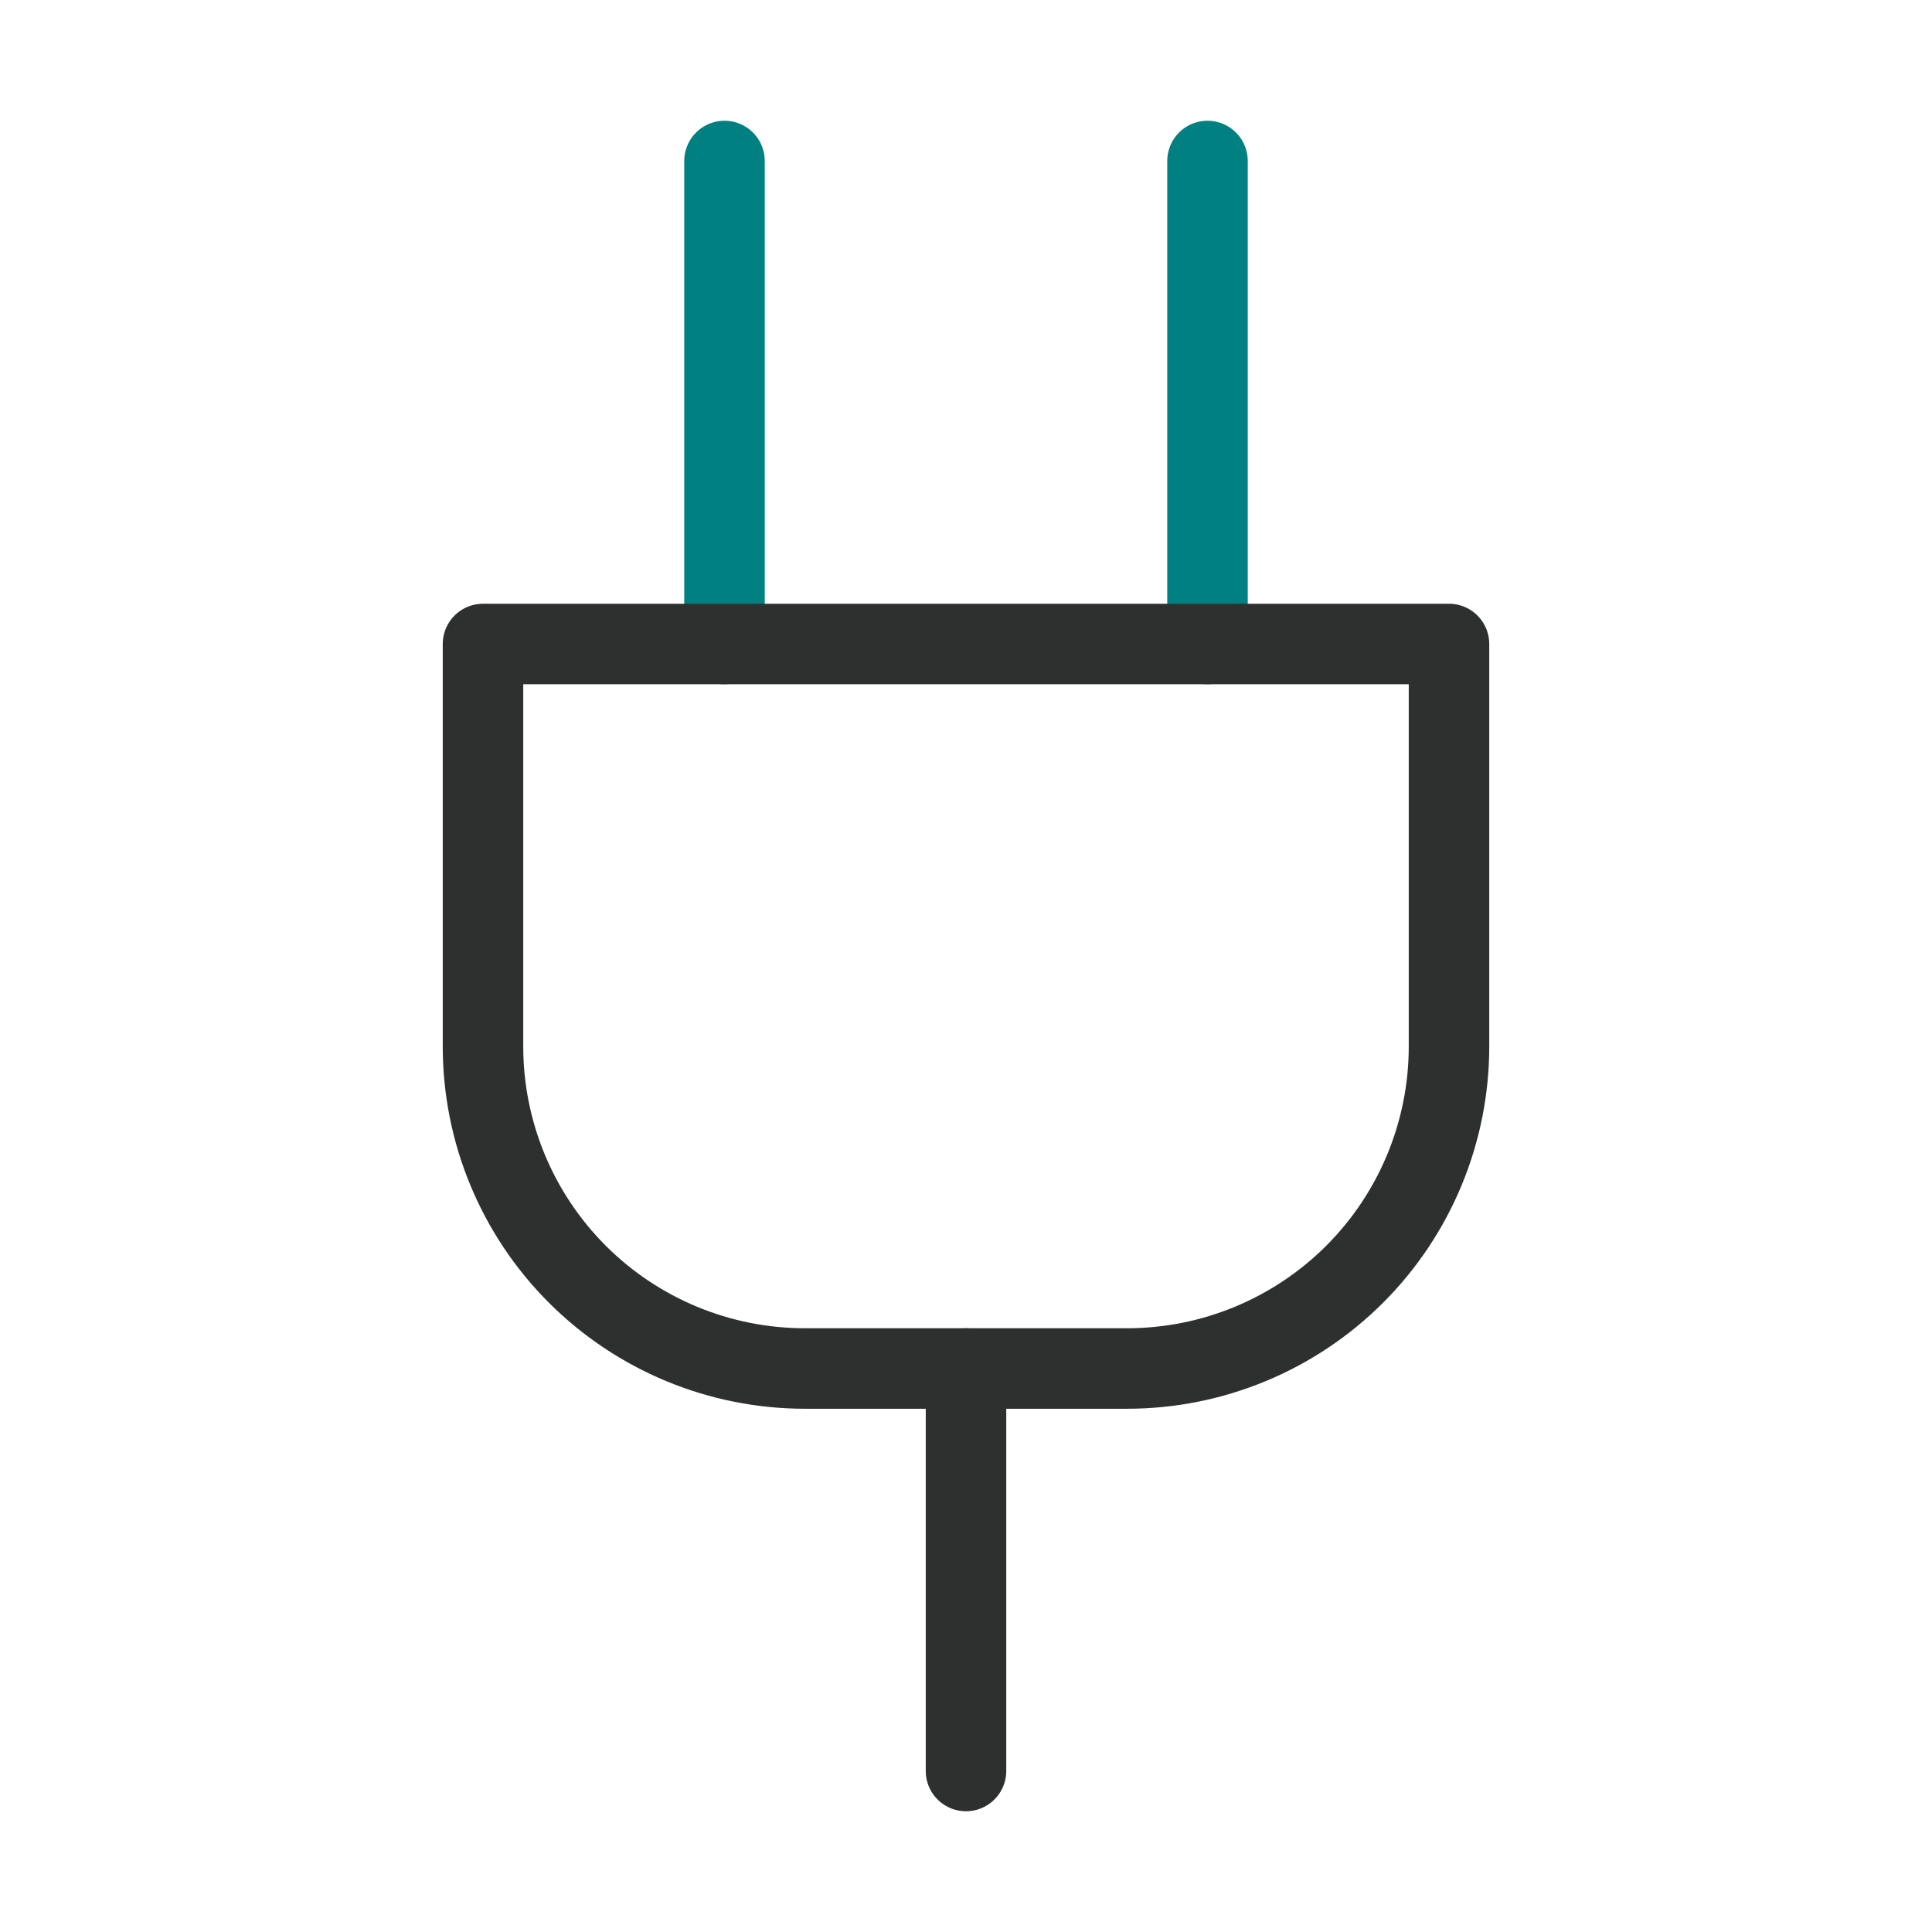
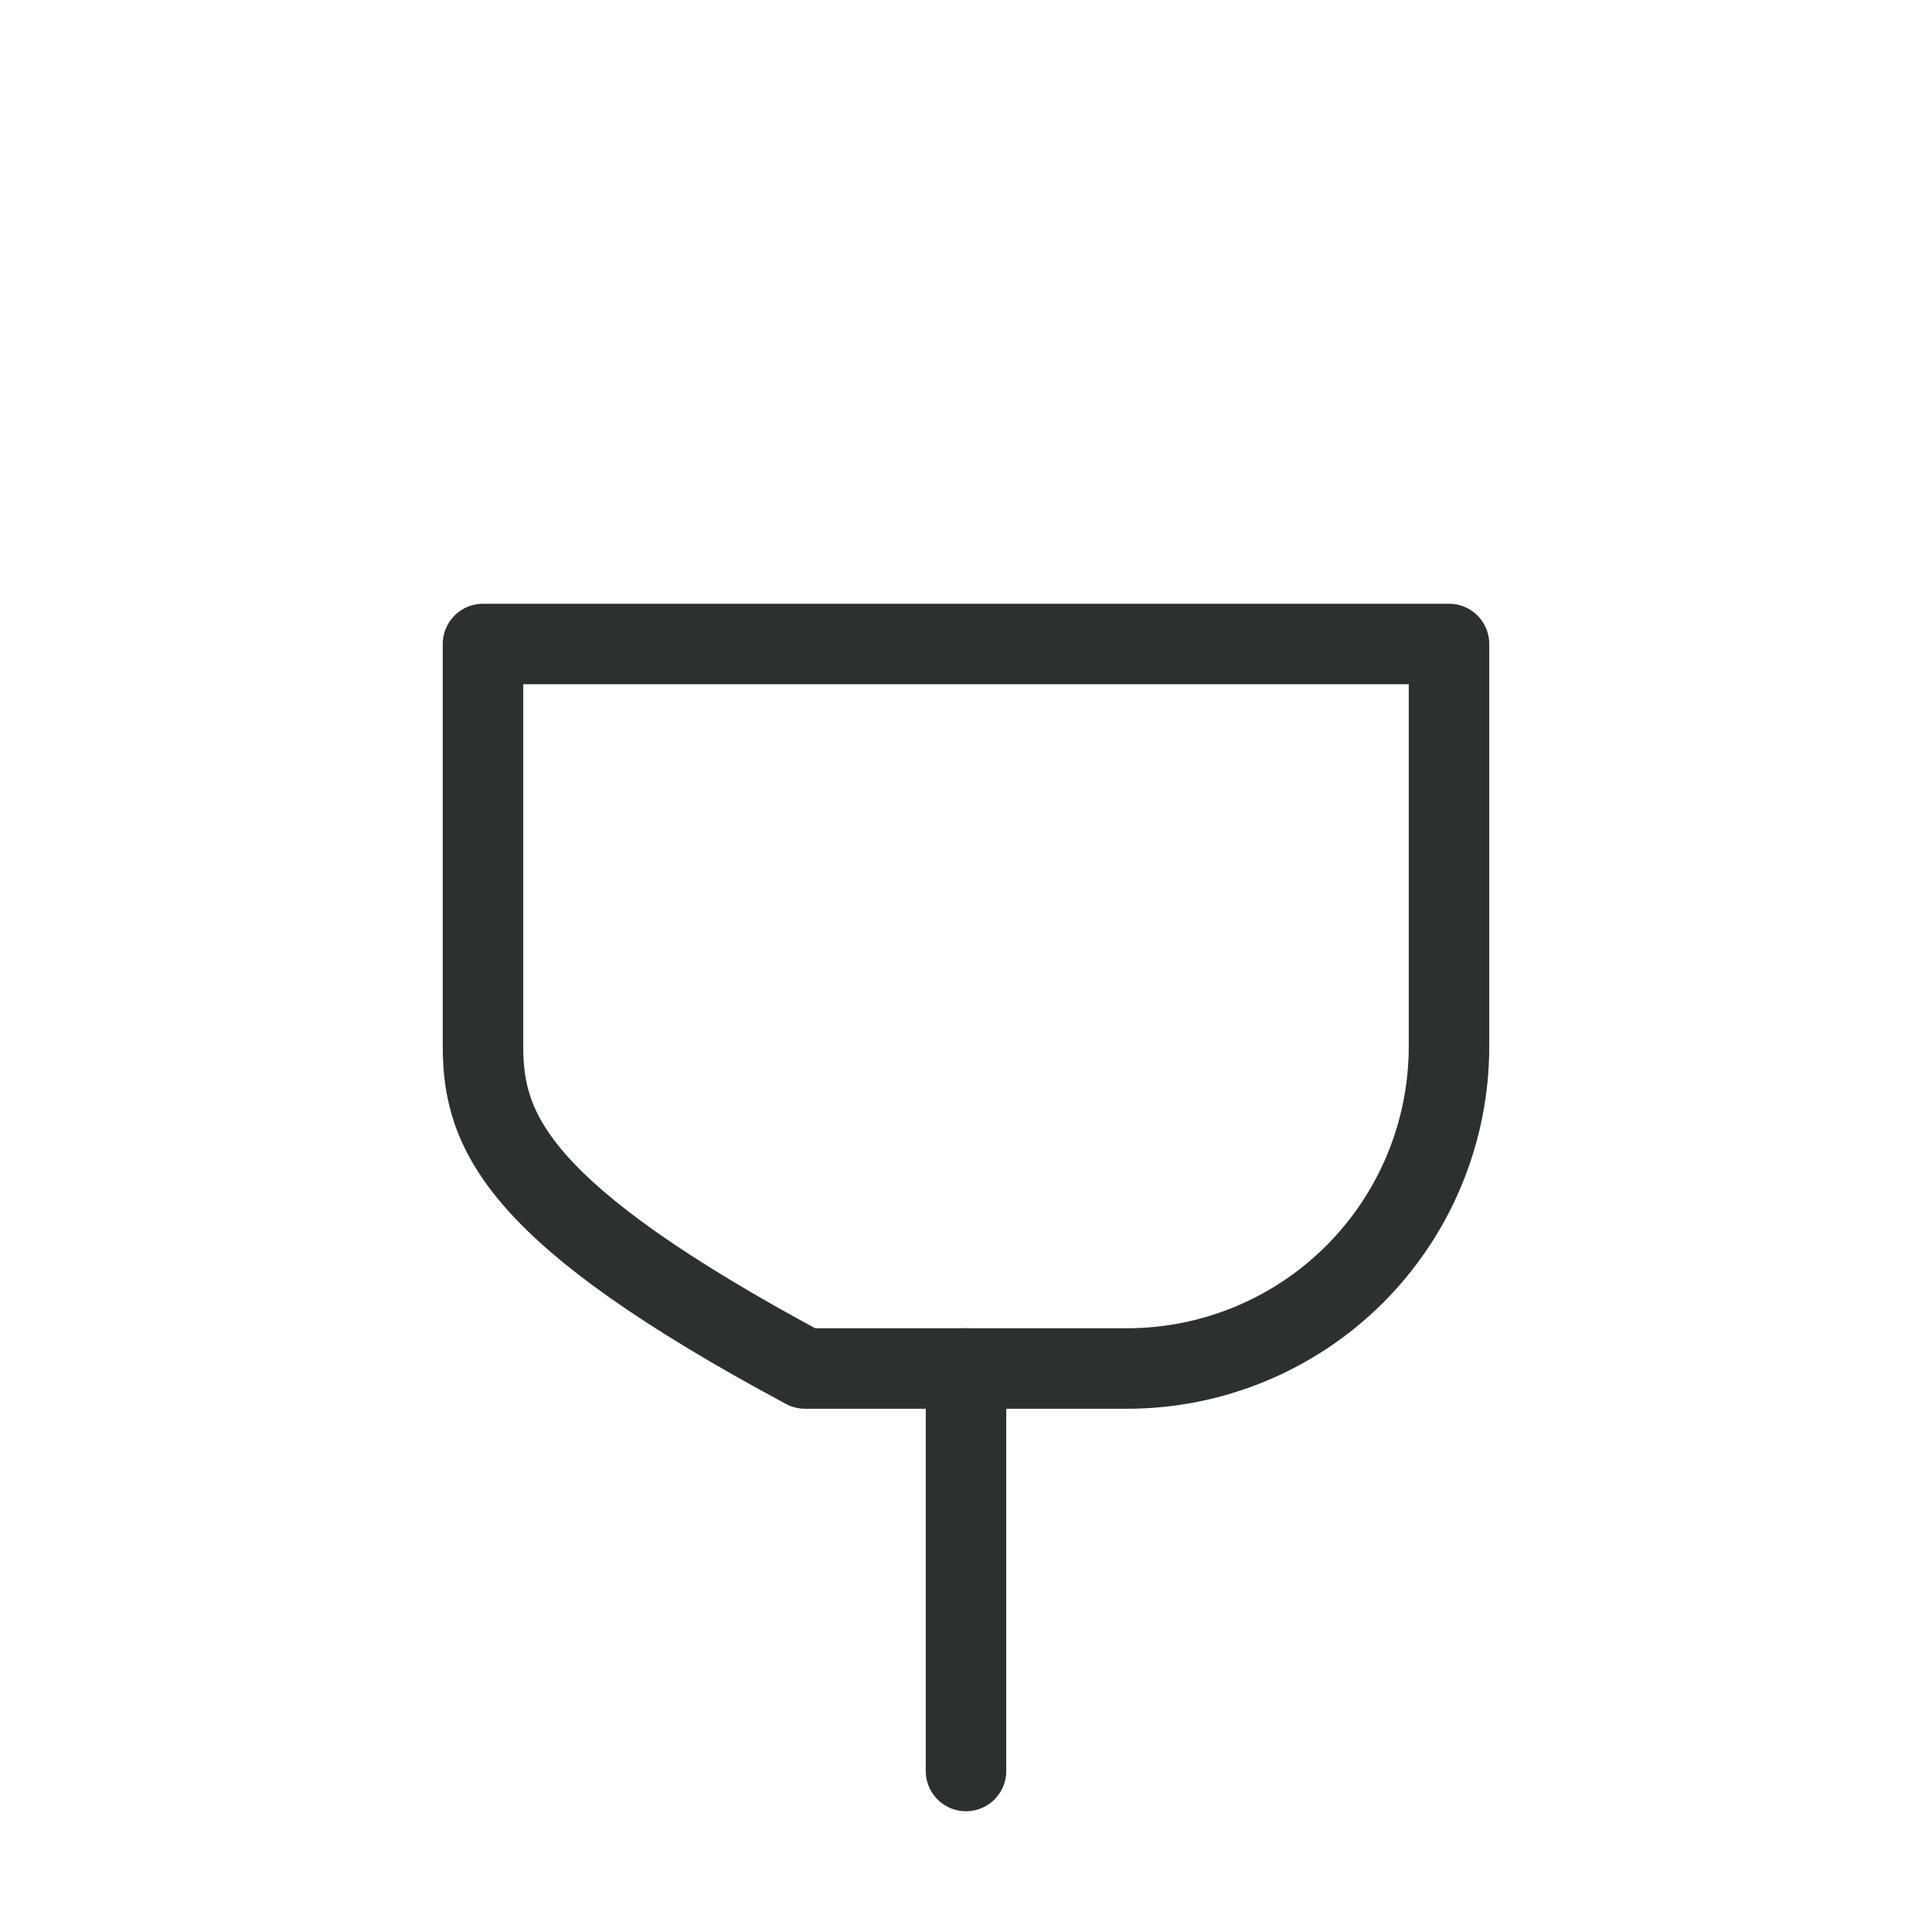
<svg xmlns="http://www.w3.org/2000/svg" width="48" height="48" viewBox="0 0 48 48" fill="none">
  <path d="M24 44V34" stroke="#2E3030" stroke-width="2" stroke-linecap="round" stroke-linejoin="round" />
-   <path d="M18 16V4" stroke="#008080" stroke-width="2" stroke-linecap="round" stroke-linejoin="round" />
-   <path d="M30 16V4" stroke="#008080" stroke-width="2" stroke-linecap="round" stroke-linejoin="round" />
-   <path d="M36 16V26C36 28.122 35.157 30.157 33.657 31.657C32.157 33.157 30.122 34 28 34H20C17.878 34 15.843 33.157 14.343 31.657C12.843 30.157 12 28.122 12 26V16H36Z" stroke="#2E3030" stroke-width="2" stroke-linecap="round" stroke-linejoin="round" />
+   <path d="M36 16V26C36 28.122 35.157 30.157 33.657 31.657C32.157 33.157 30.122 34 28 34H20C12.843 30.157 12 28.122 12 26V16H36Z" stroke="#2E3030" stroke-width="2" stroke-linecap="round" stroke-linejoin="round" />
</svg>